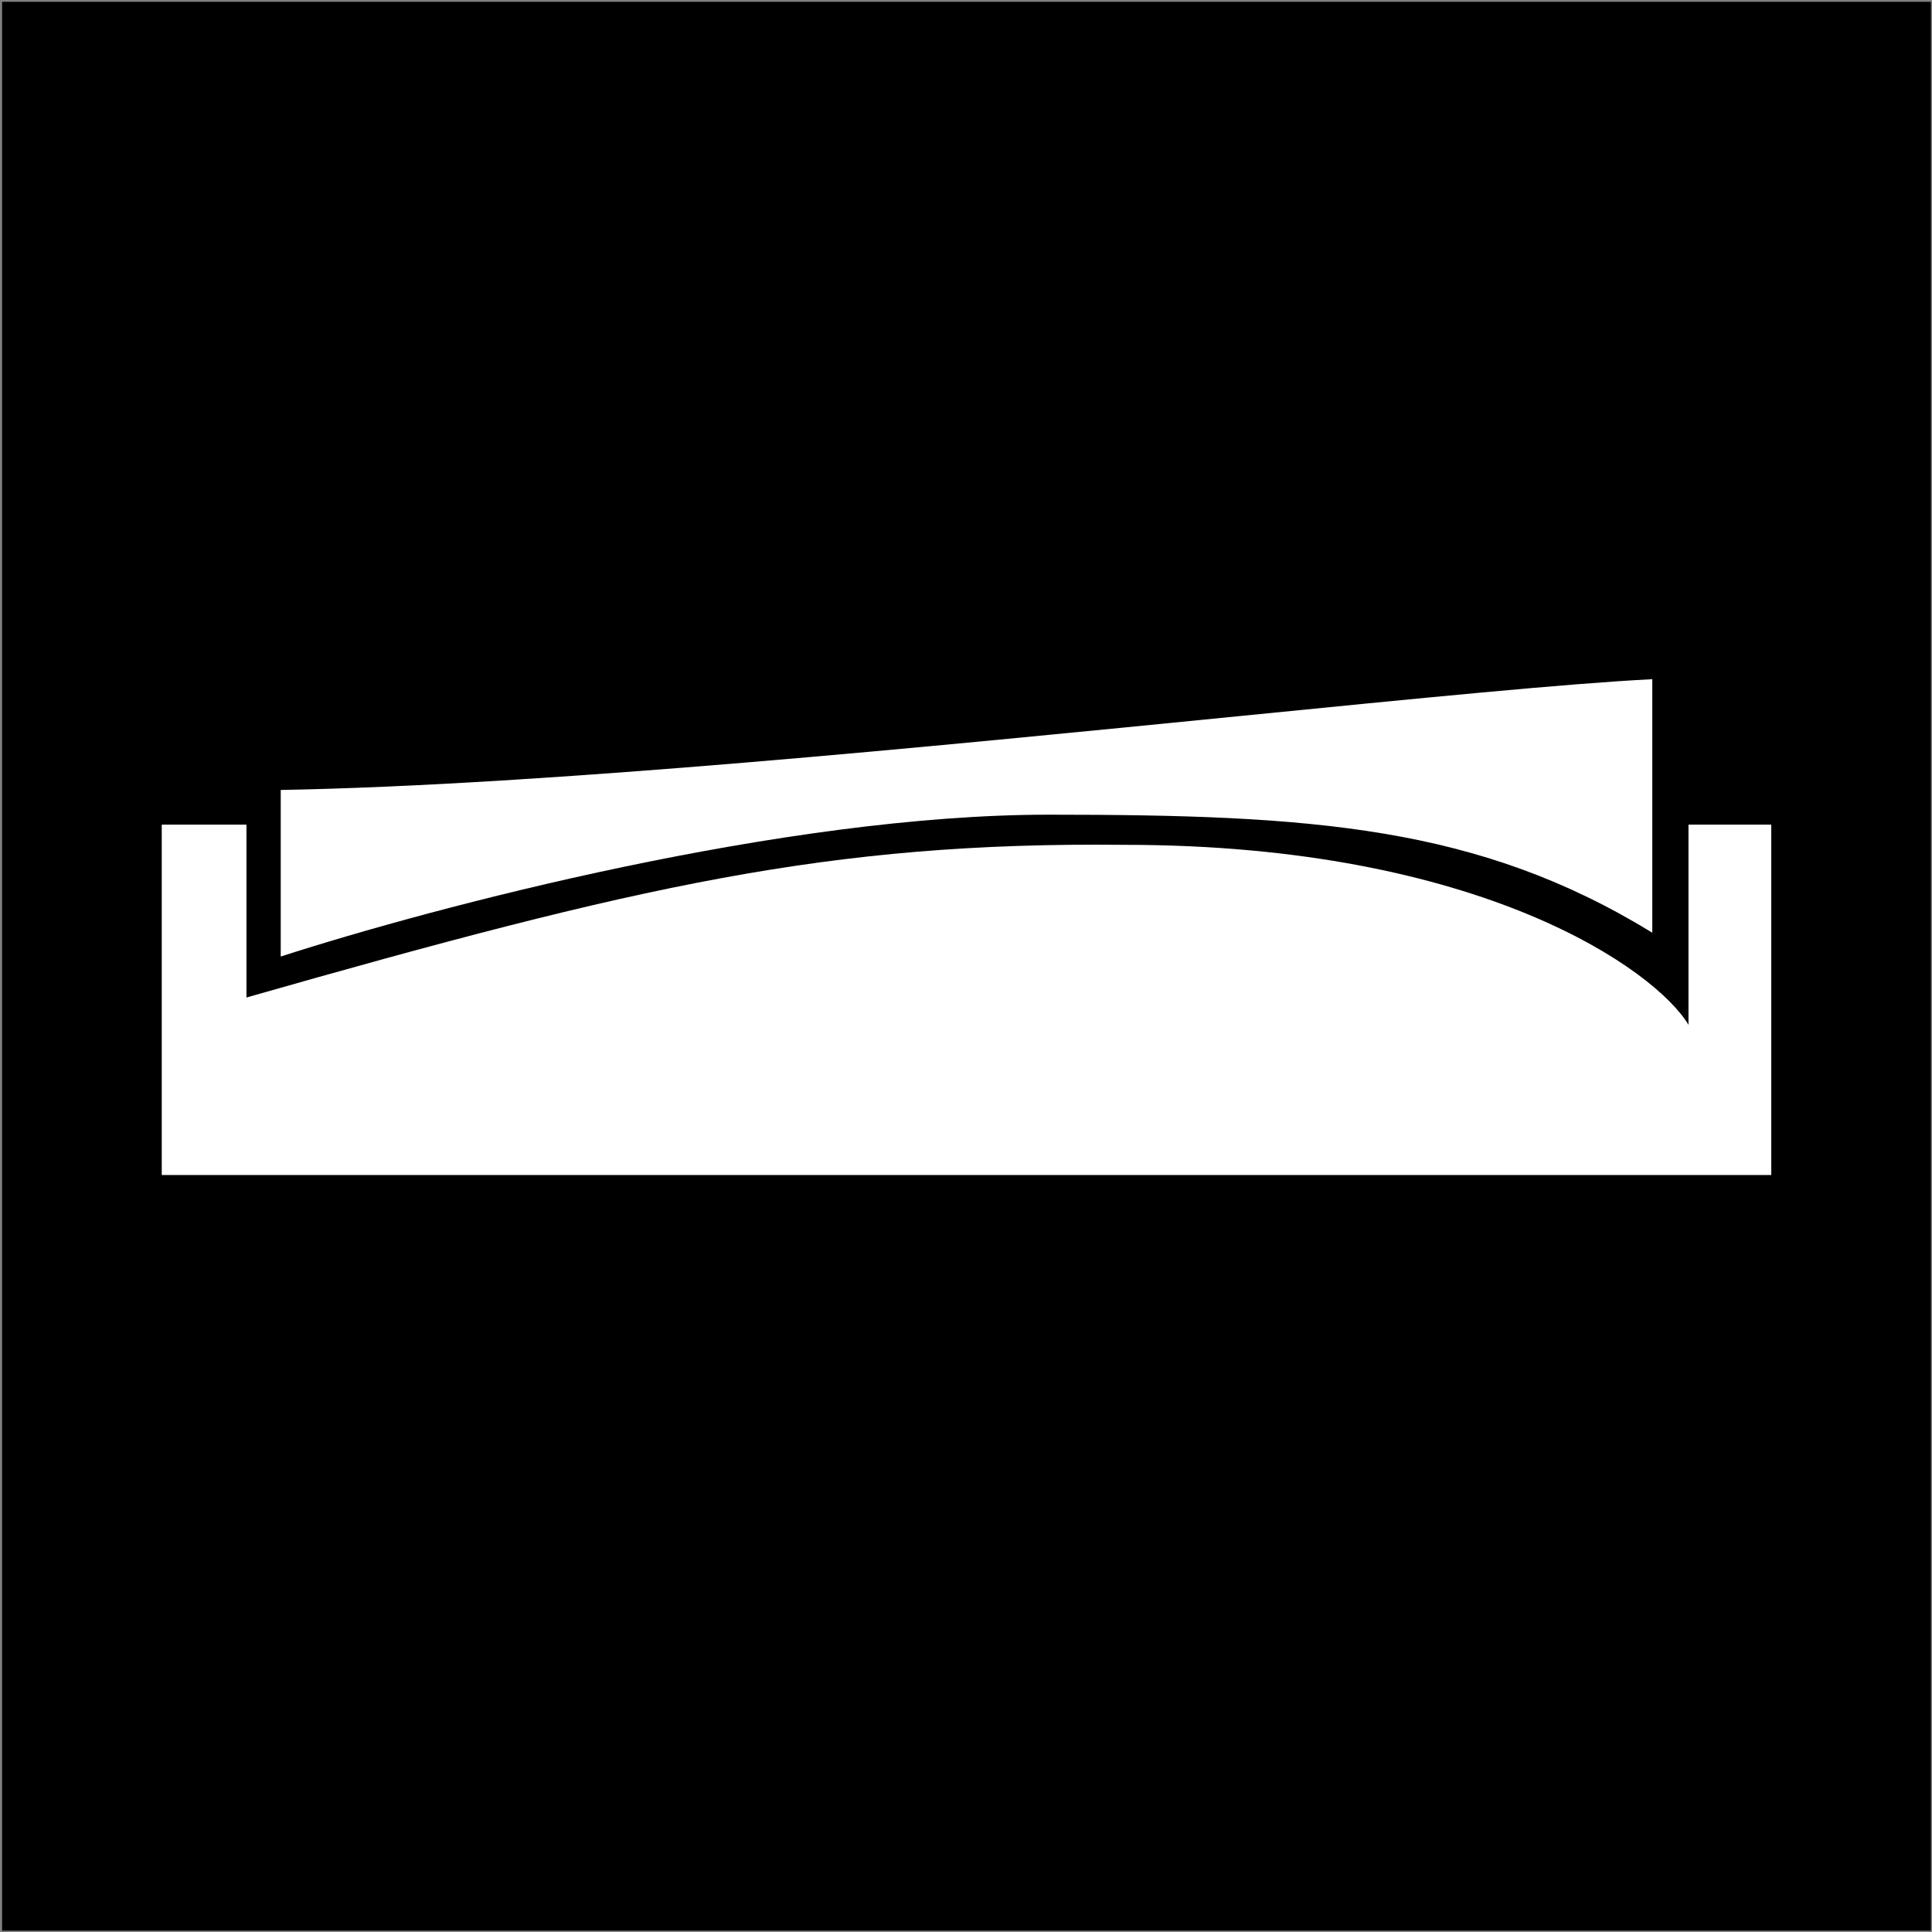
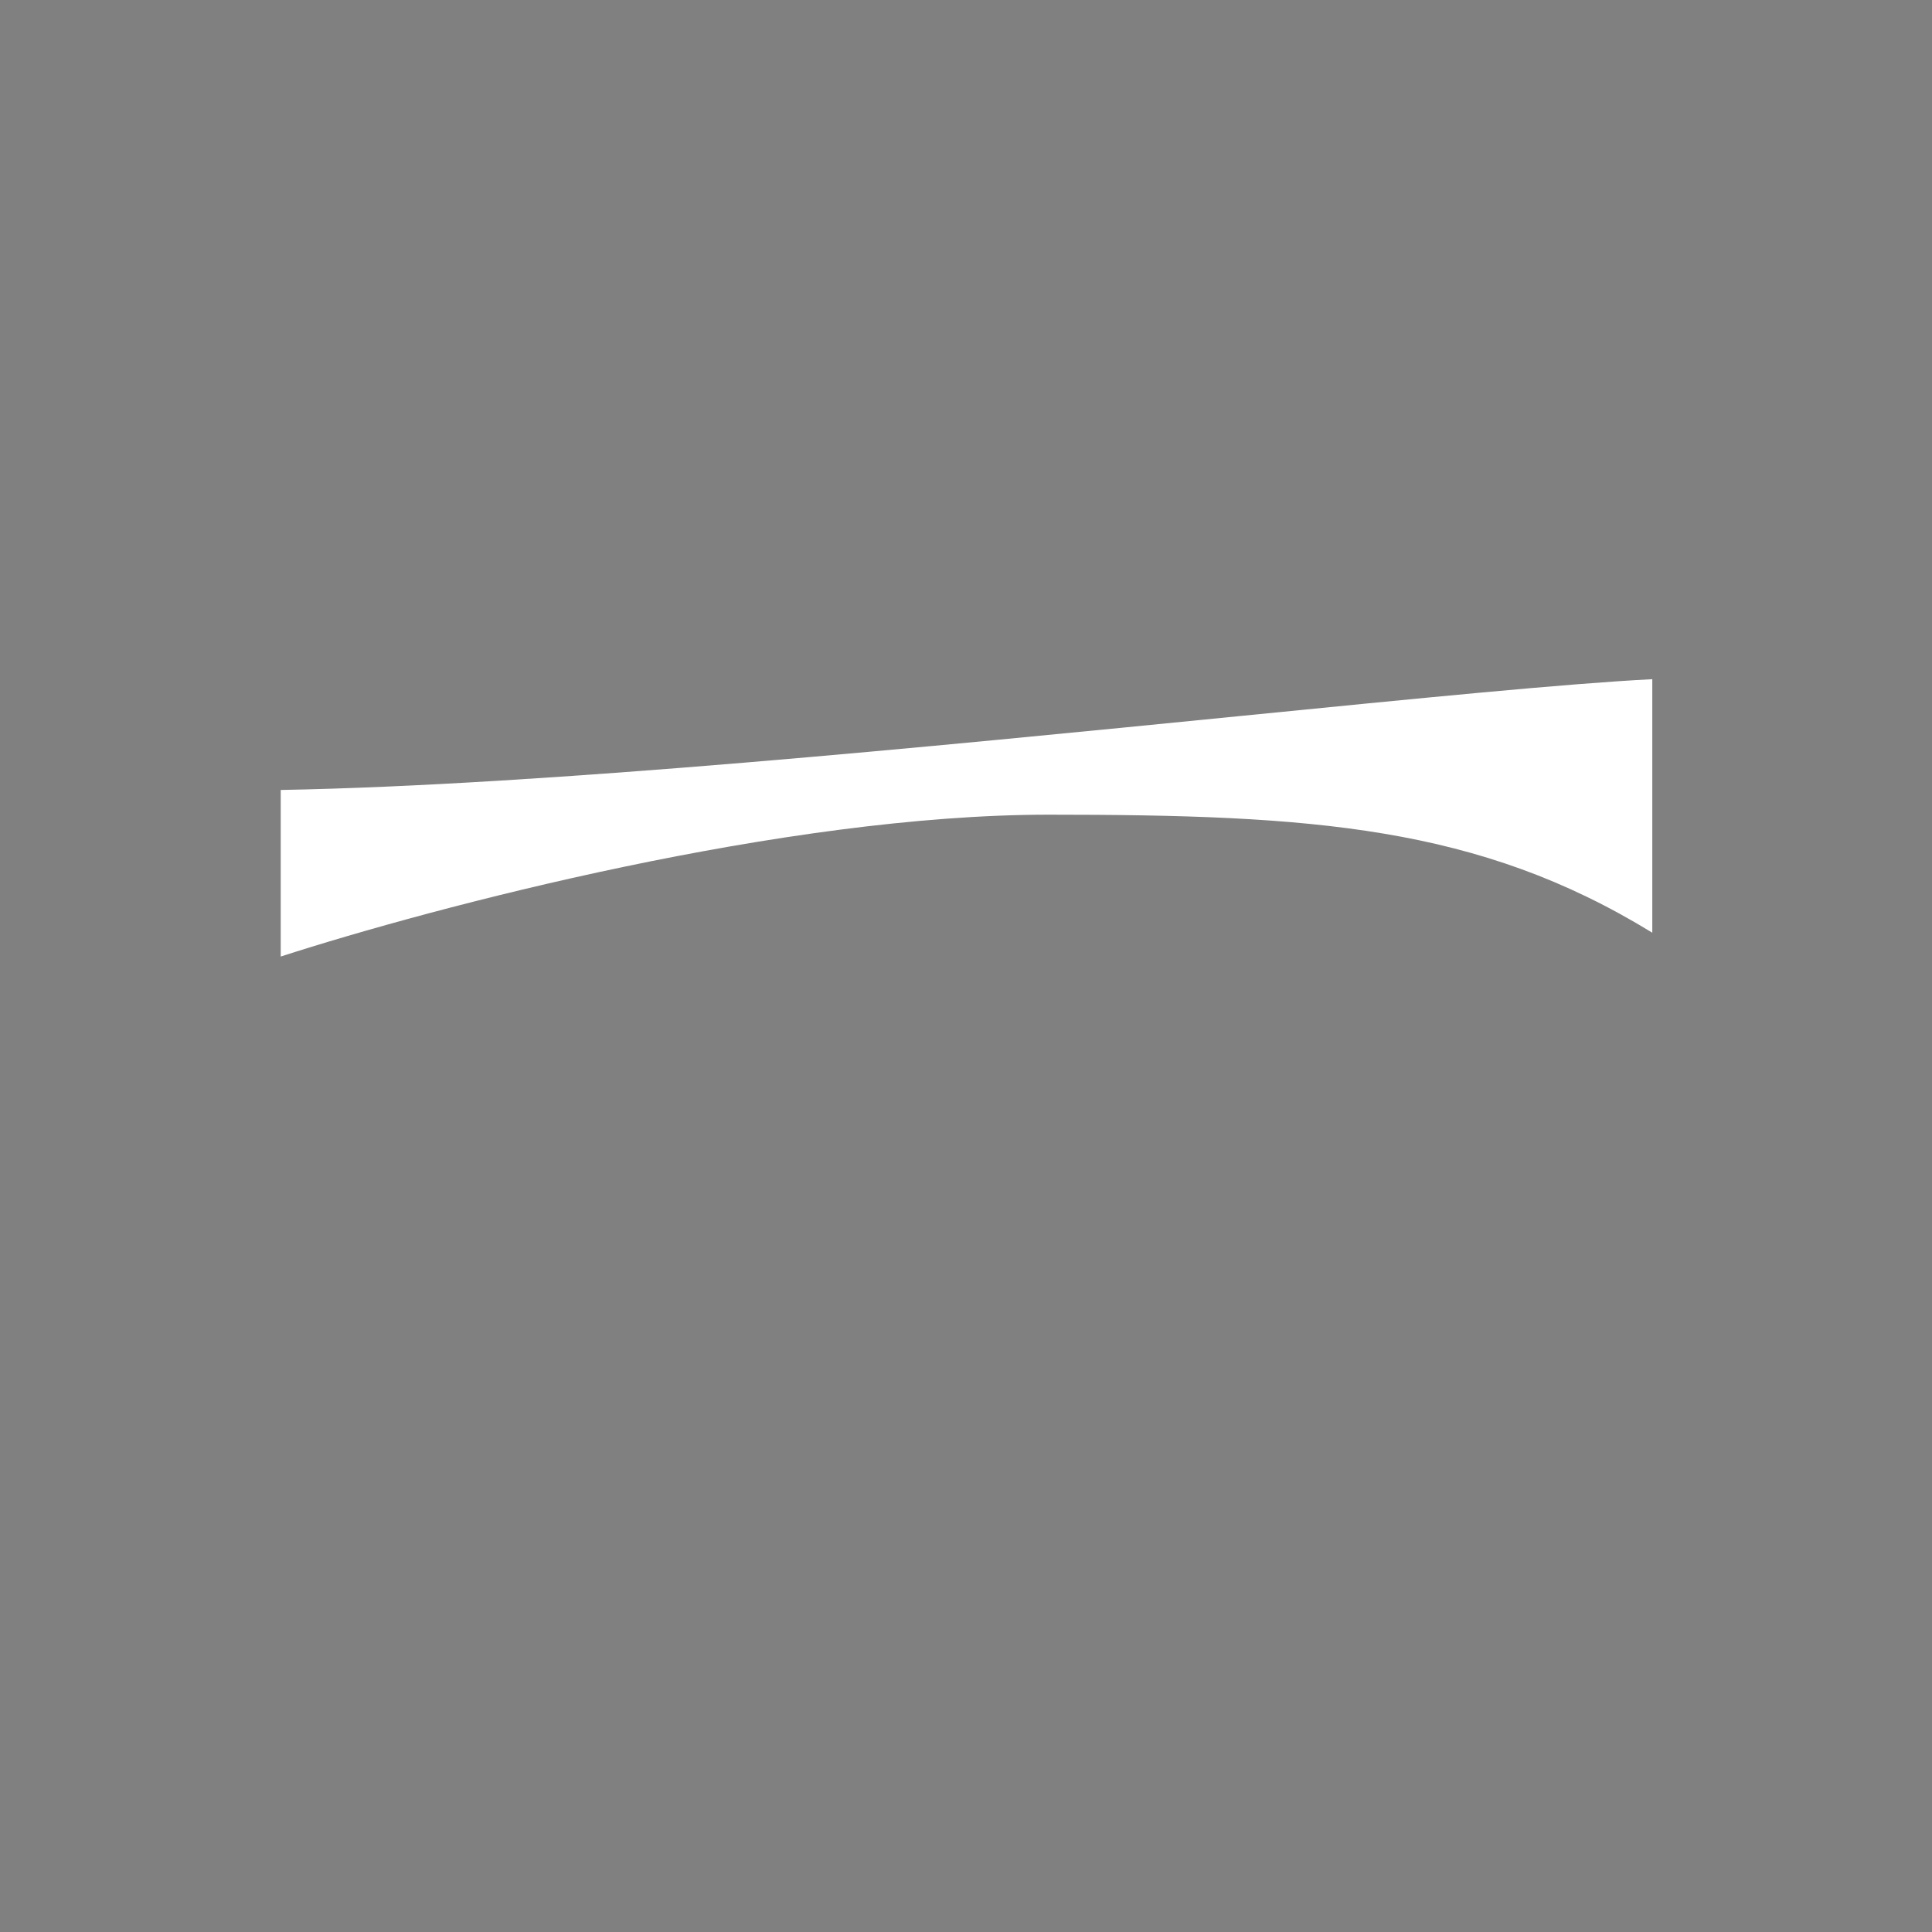
<svg xmlns="http://www.w3.org/2000/svg" width="483" height="483" viewBox="0 0 483 483" fill="none">
  <rect x="0" y="0" width="483" height="483" fill="#808080" stroke="none" />
-   <rect x="0.524" y="0.456" width="482.206" height="482.206" fill="black" />
-   <path d="M40.437 293.751V206.152H61.615V249.375C159.604 221.424 207.281 210.451 281.067 211.207C370.592 211.207 414.099 242.732 422.121 256.209V206.152H442.818V293.751H40.437Z" fill="white" />
  <path fill-rule="evenodd" clip-rule="evenodd" d="M309.839 179.026C354.266 174.607 391.966 170.857 413.073 169.799V233.178C369.608 206.512 328.129 203.671 262.148 203.671C196.158 203.671 109.019 226.598 70.181 239.133V197.492C136.206 196.297 233.066 186.663 309.839 179.026Z" fill="white" />
</svg>